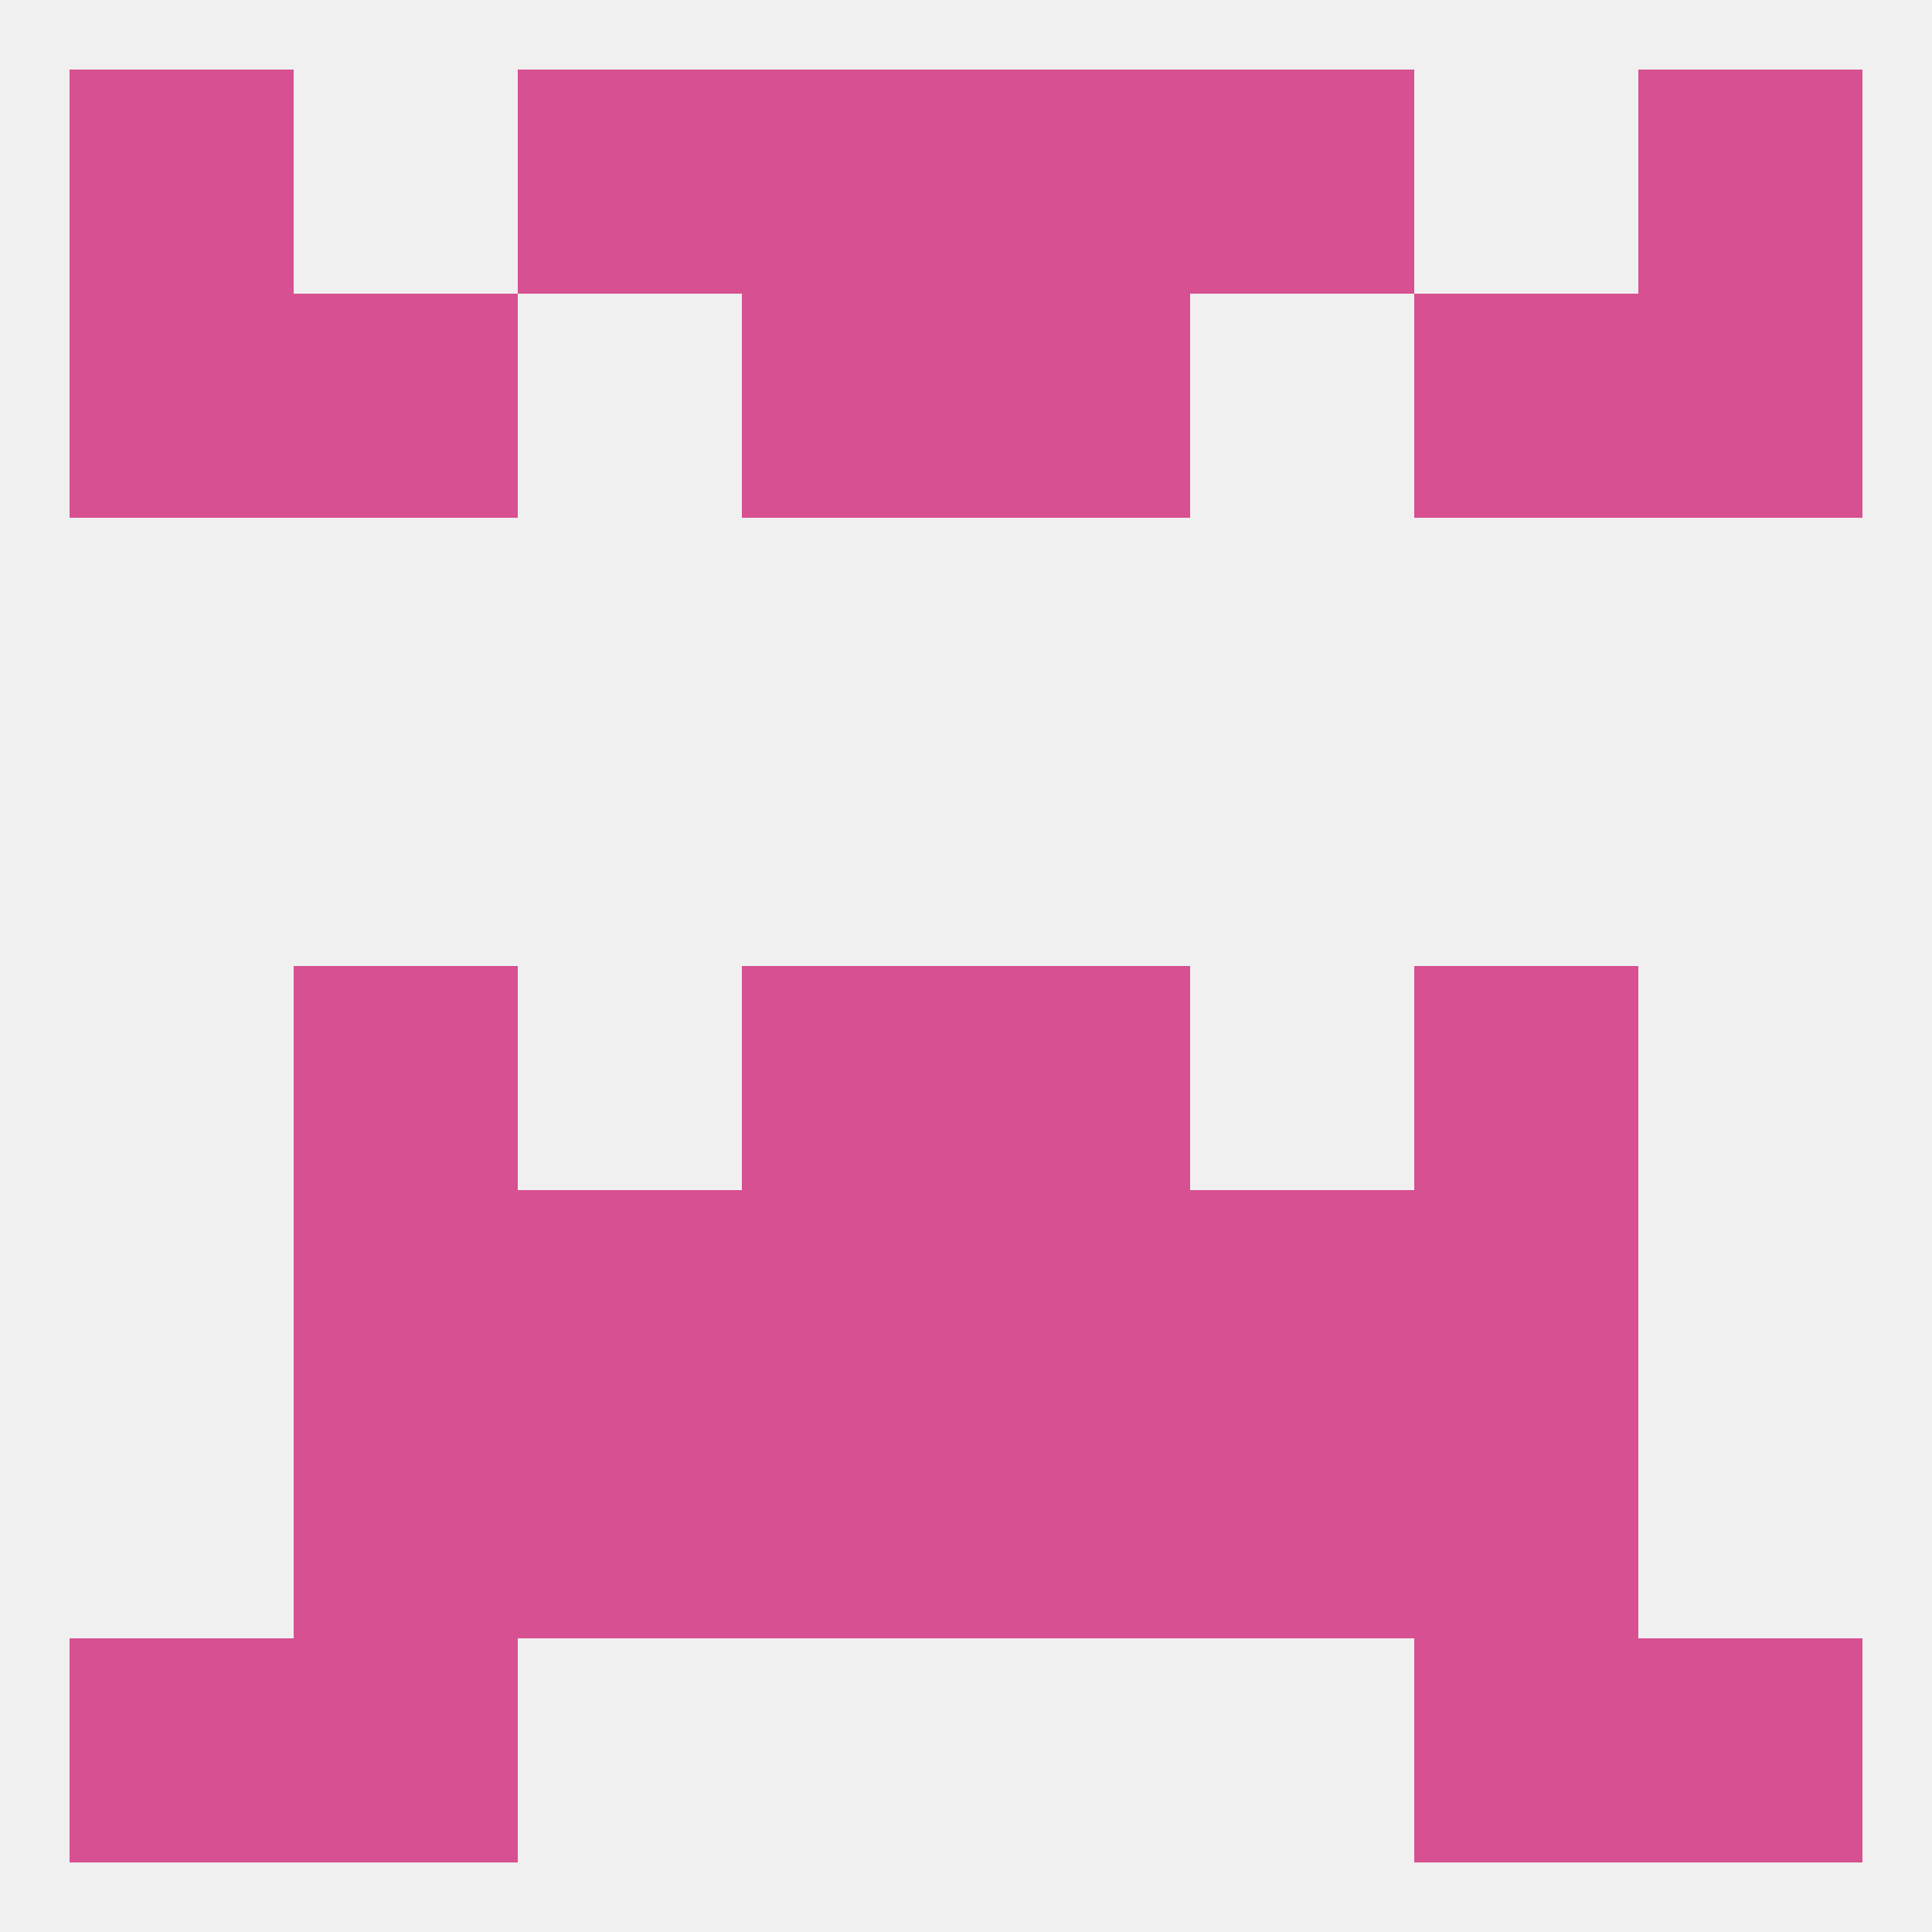
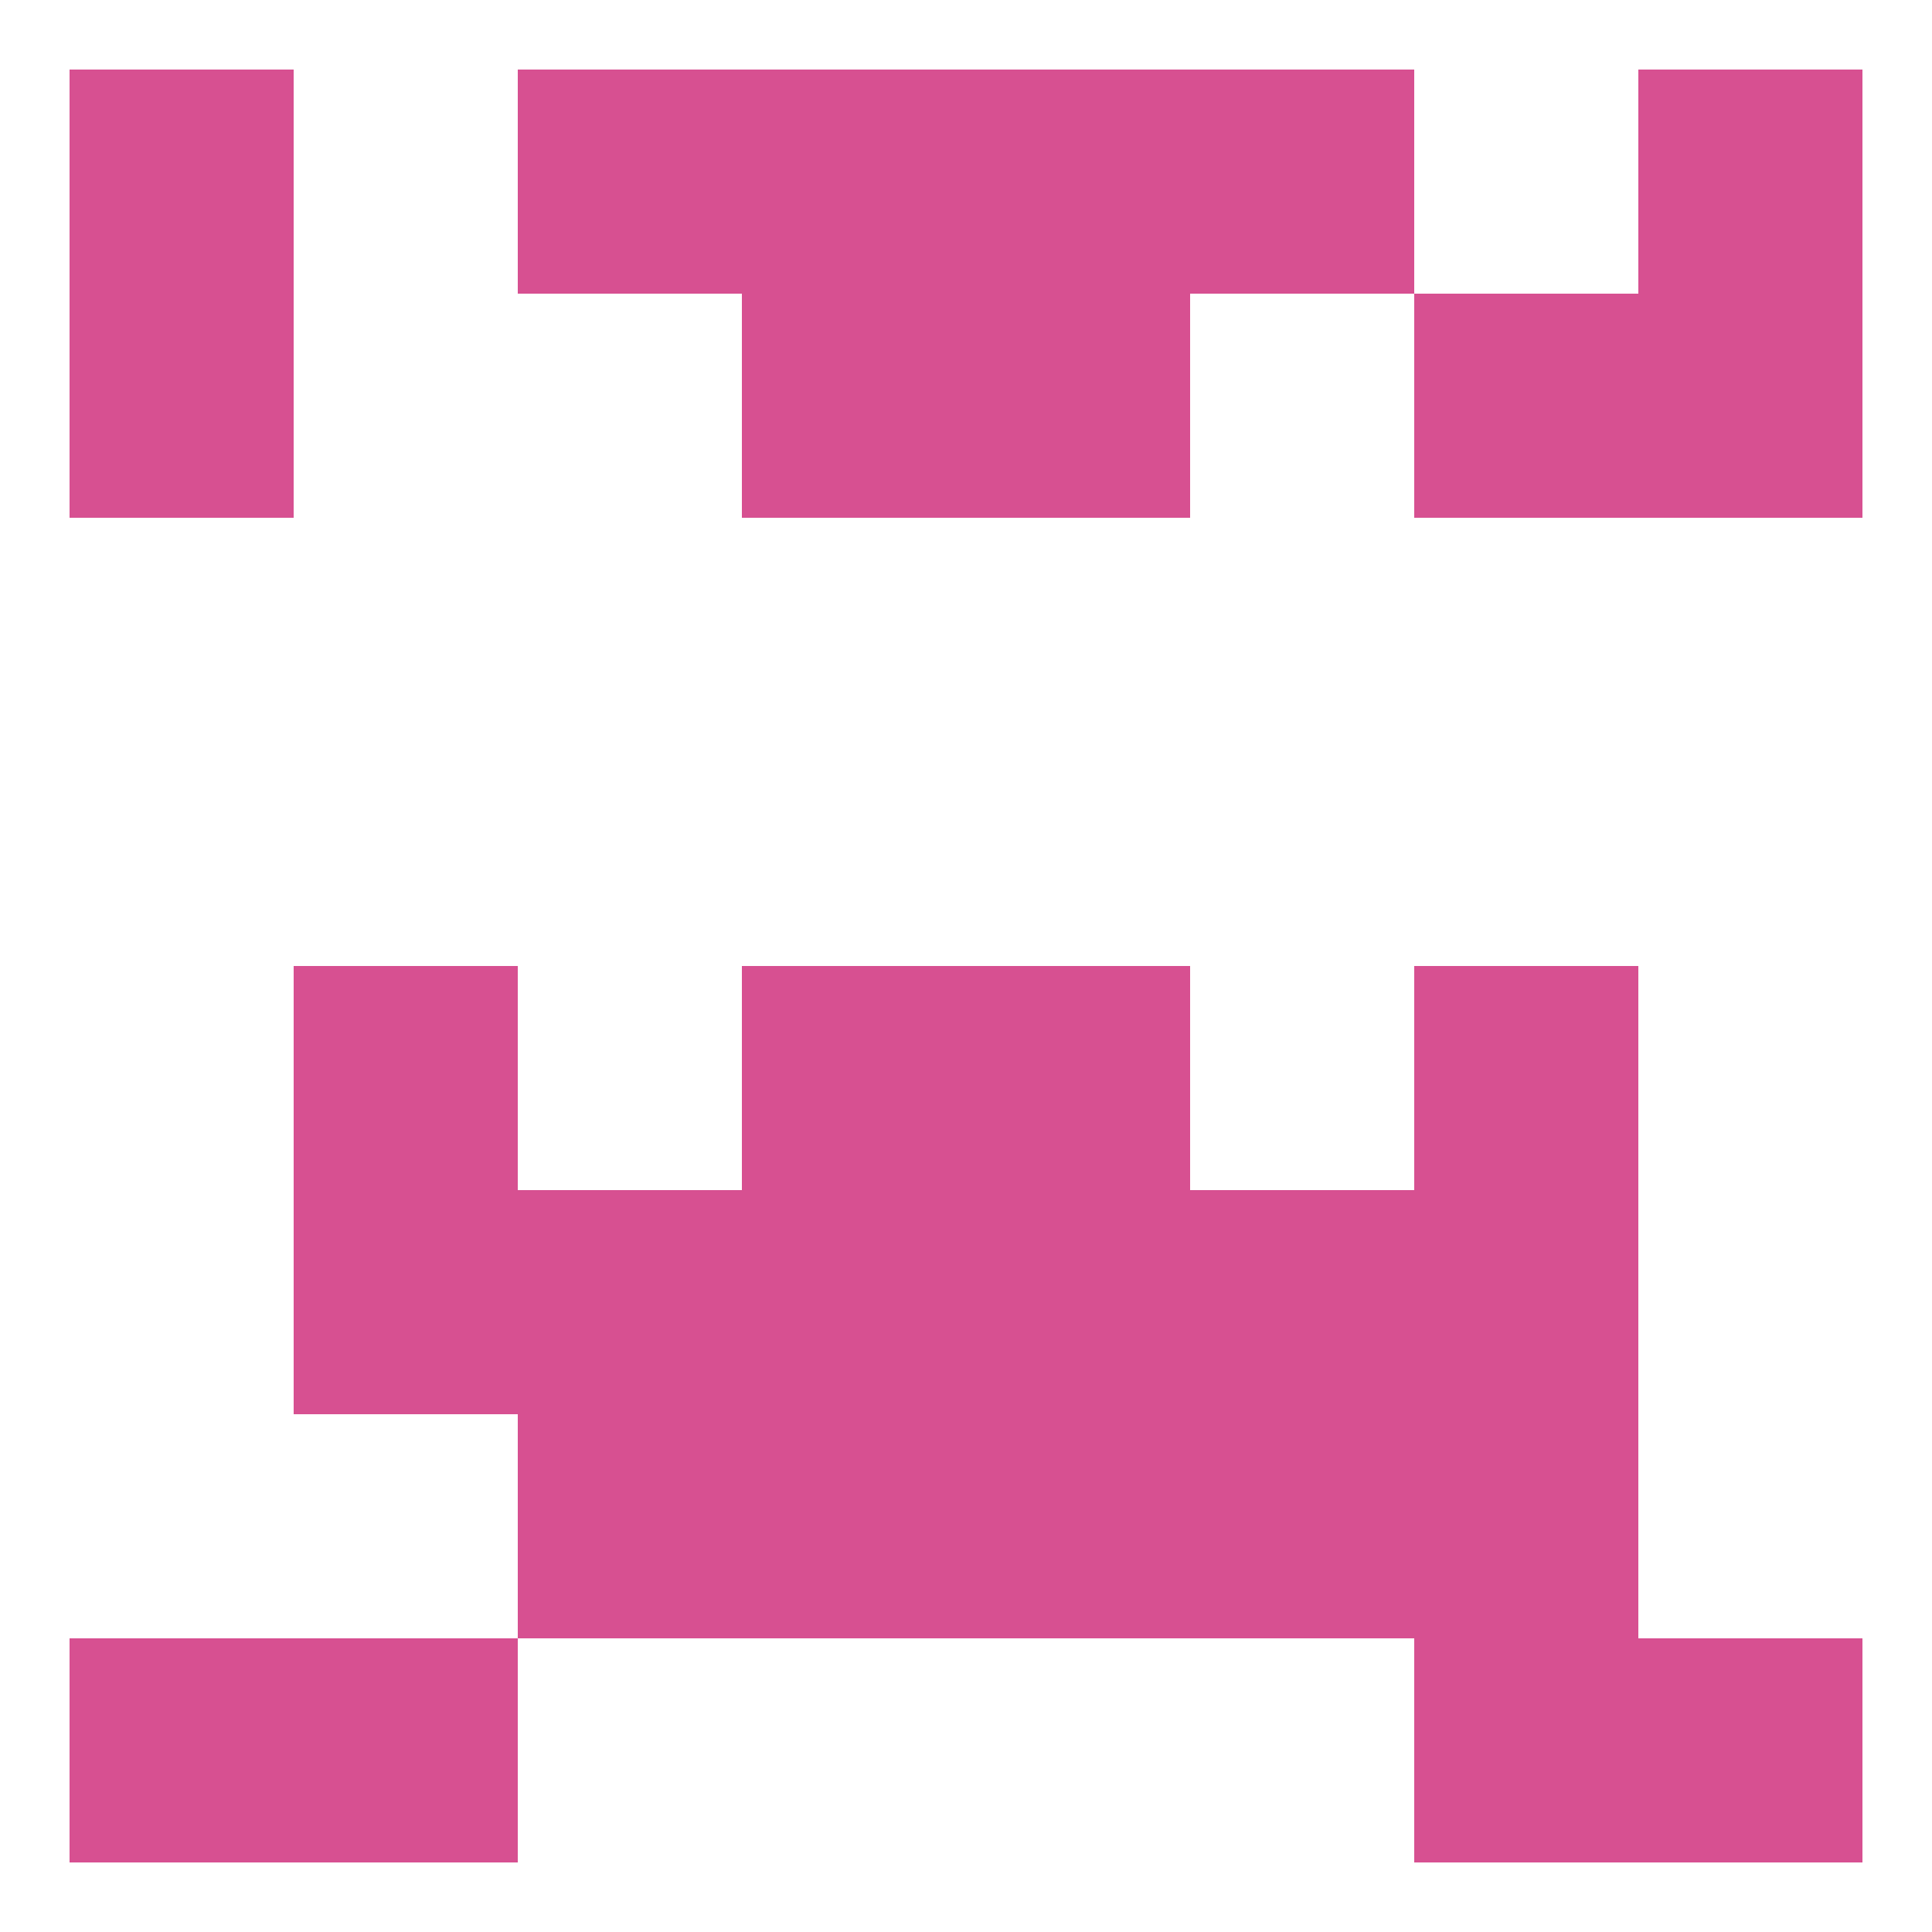
<svg xmlns="http://www.w3.org/2000/svg" version="1.1" baseprofile="full" width="250" height="250" viewBox="0 0 250 250">
-   <rect width="100%" height="100%" fill="rgba(240,240,240,255)" />
  <rect x="96" y="38" width="29" height="29" fill="rgba(215,80,145,255)" />
  <rect x="125" y="38" width="29" height="29" fill="rgba(215,80,145,255)" />
  <rect x="9" y="38" width="29" height="29" fill="rgba(215,80,145,255)" />
  <rect x="212" y="38" width="29" height="29" fill="rgba(215,80,145,255)" />
-   <rect x="38" y="38" width="29" height="29" fill="rgba(215,80,145,255)" />
  <rect x="183" y="38" width="29" height="29" fill="rgba(215,80,145,255)" />
  <rect x="38" y="125" width="29" height="29" fill="rgba(215,80,145,255)" />
  <rect x="183" y="125" width="29" height="29" fill="rgba(215,80,145,255)" />
  <rect x="96" y="125" width="29" height="29" fill="rgba(215,80,145,255)" />
  <rect x="125" y="125" width="29" height="29" fill="rgba(215,80,145,255)" />
  <rect x="38" y="154" width="29" height="29" fill="rgba(215,80,145,255)" />
  <rect x="183" y="154" width="29" height="29" fill="rgba(215,80,145,255)" />
  <rect x="67" y="154" width="29" height="29" fill="rgba(215,80,145,255)" />
  <rect x="154" y="154" width="29" height="29" fill="rgba(215,80,145,255)" />
  <rect x="96" y="154" width="29" height="29" fill="rgba(215,80,145,255)" />
  <rect x="125" y="154" width="29" height="29" fill="rgba(215,80,145,255)" />
  <rect x="67" y="183" width="29" height="29" fill="rgba(215,80,145,255)" />
  <rect x="154" y="183" width="29" height="29" fill="rgba(215,80,145,255)" />
  <rect x="96" y="183" width="29" height="29" fill="rgba(215,80,145,255)" />
  <rect x="125" y="183" width="29" height="29" fill="rgba(215,80,145,255)" />
-   <rect x="38" y="183" width="29" height="29" fill="rgba(215,80,145,255)" />
  <rect x="183" y="183" width="29" height="29" fill="rgba(215,80,145,255)" />
  <rect x="9" y="212" width="29" height="29" fill="rgba(215,80,145,255)" />
  <rect x="212" y="212" width="29" height="29" fill="rgba(215,80,145,255)" />
  <rect x="38" y="212" width="29" height="29" fill="rgba(215,80,145,255)" />
  <rect x="183" y="212" width="29" height="29" fill="rgba(215,80,145,255)" />
  <rect x="125" y="9" width="29" height="29" fill="rgba(215,80,145,255)" />
  <rect x="67" y="9" width="29" height="29" fill="rgba(215,80,145,255)" />
  <rect x="154" y="9" width="29" height="29" fill="rgba(215,80,145,255)" />
  <rect x="9" y="9" width="29" height="29" fill="rgba(215,80,145,255)" />
  <rect x="212" y="9" width="29" height="29" fill="rgba(215,80,145,255)" />
  <rect x="96" y="9" width="29" height="29" fill="rgba(215,80,145,255)" />
</svg>